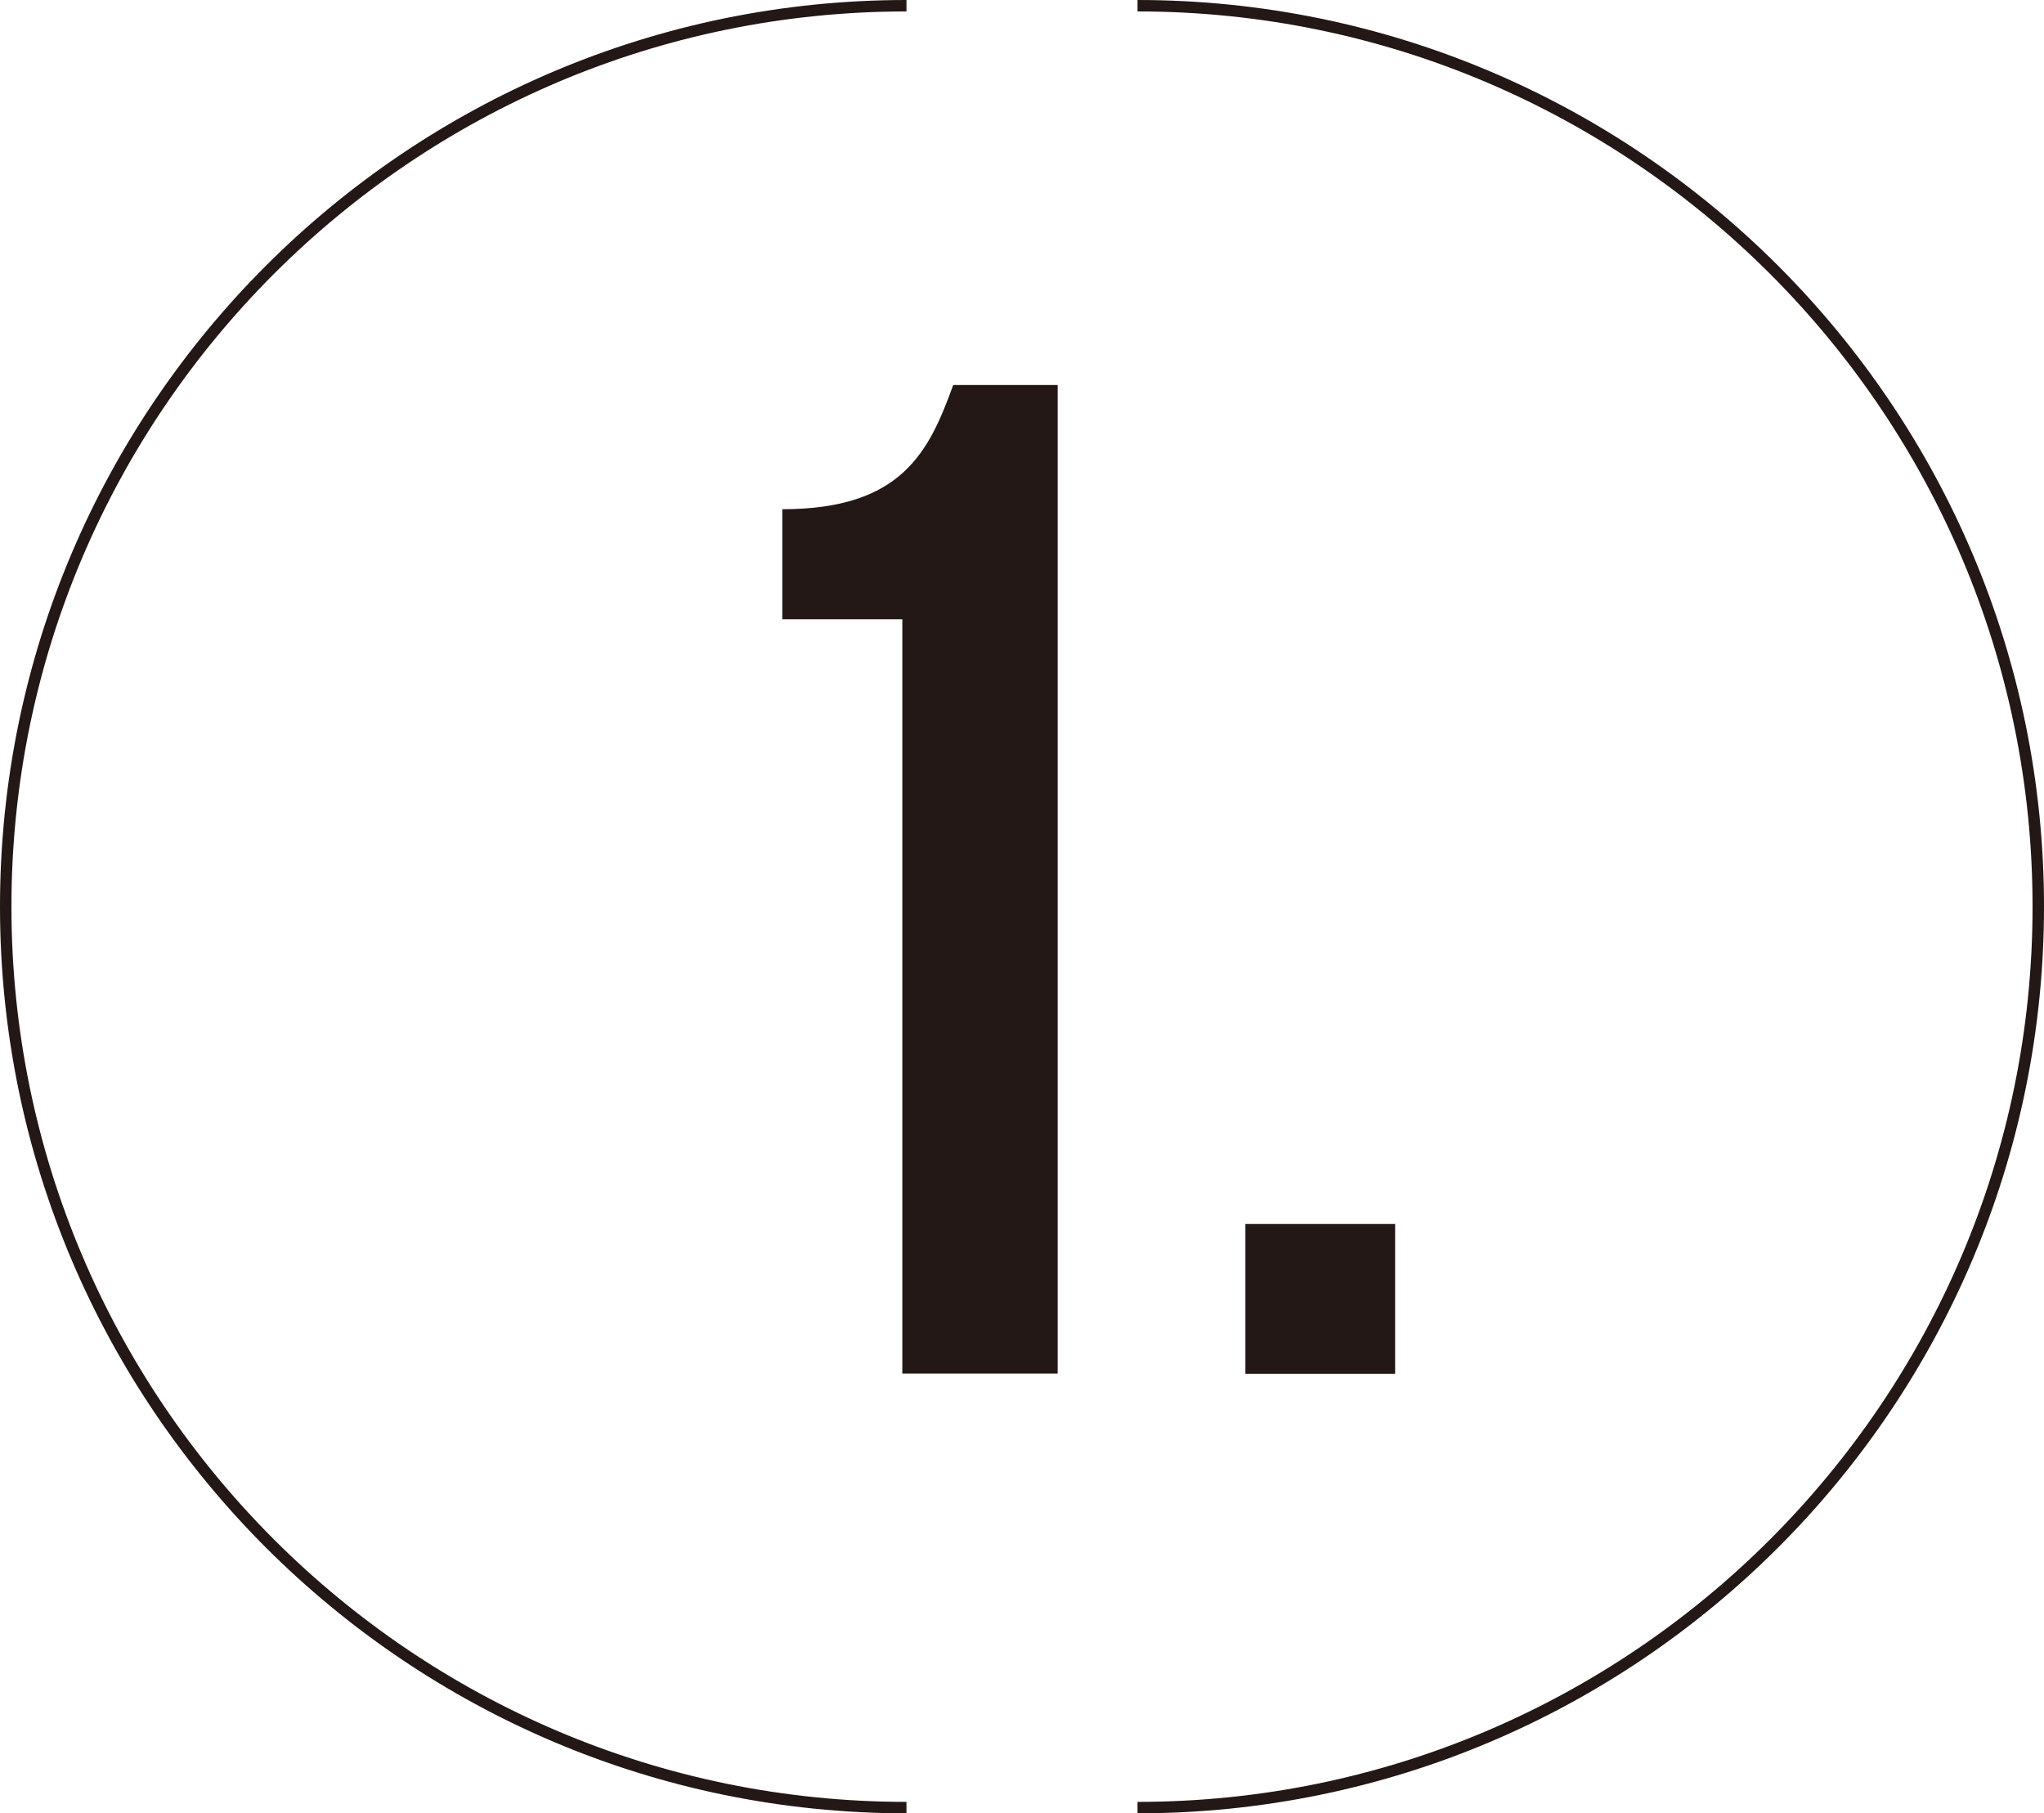
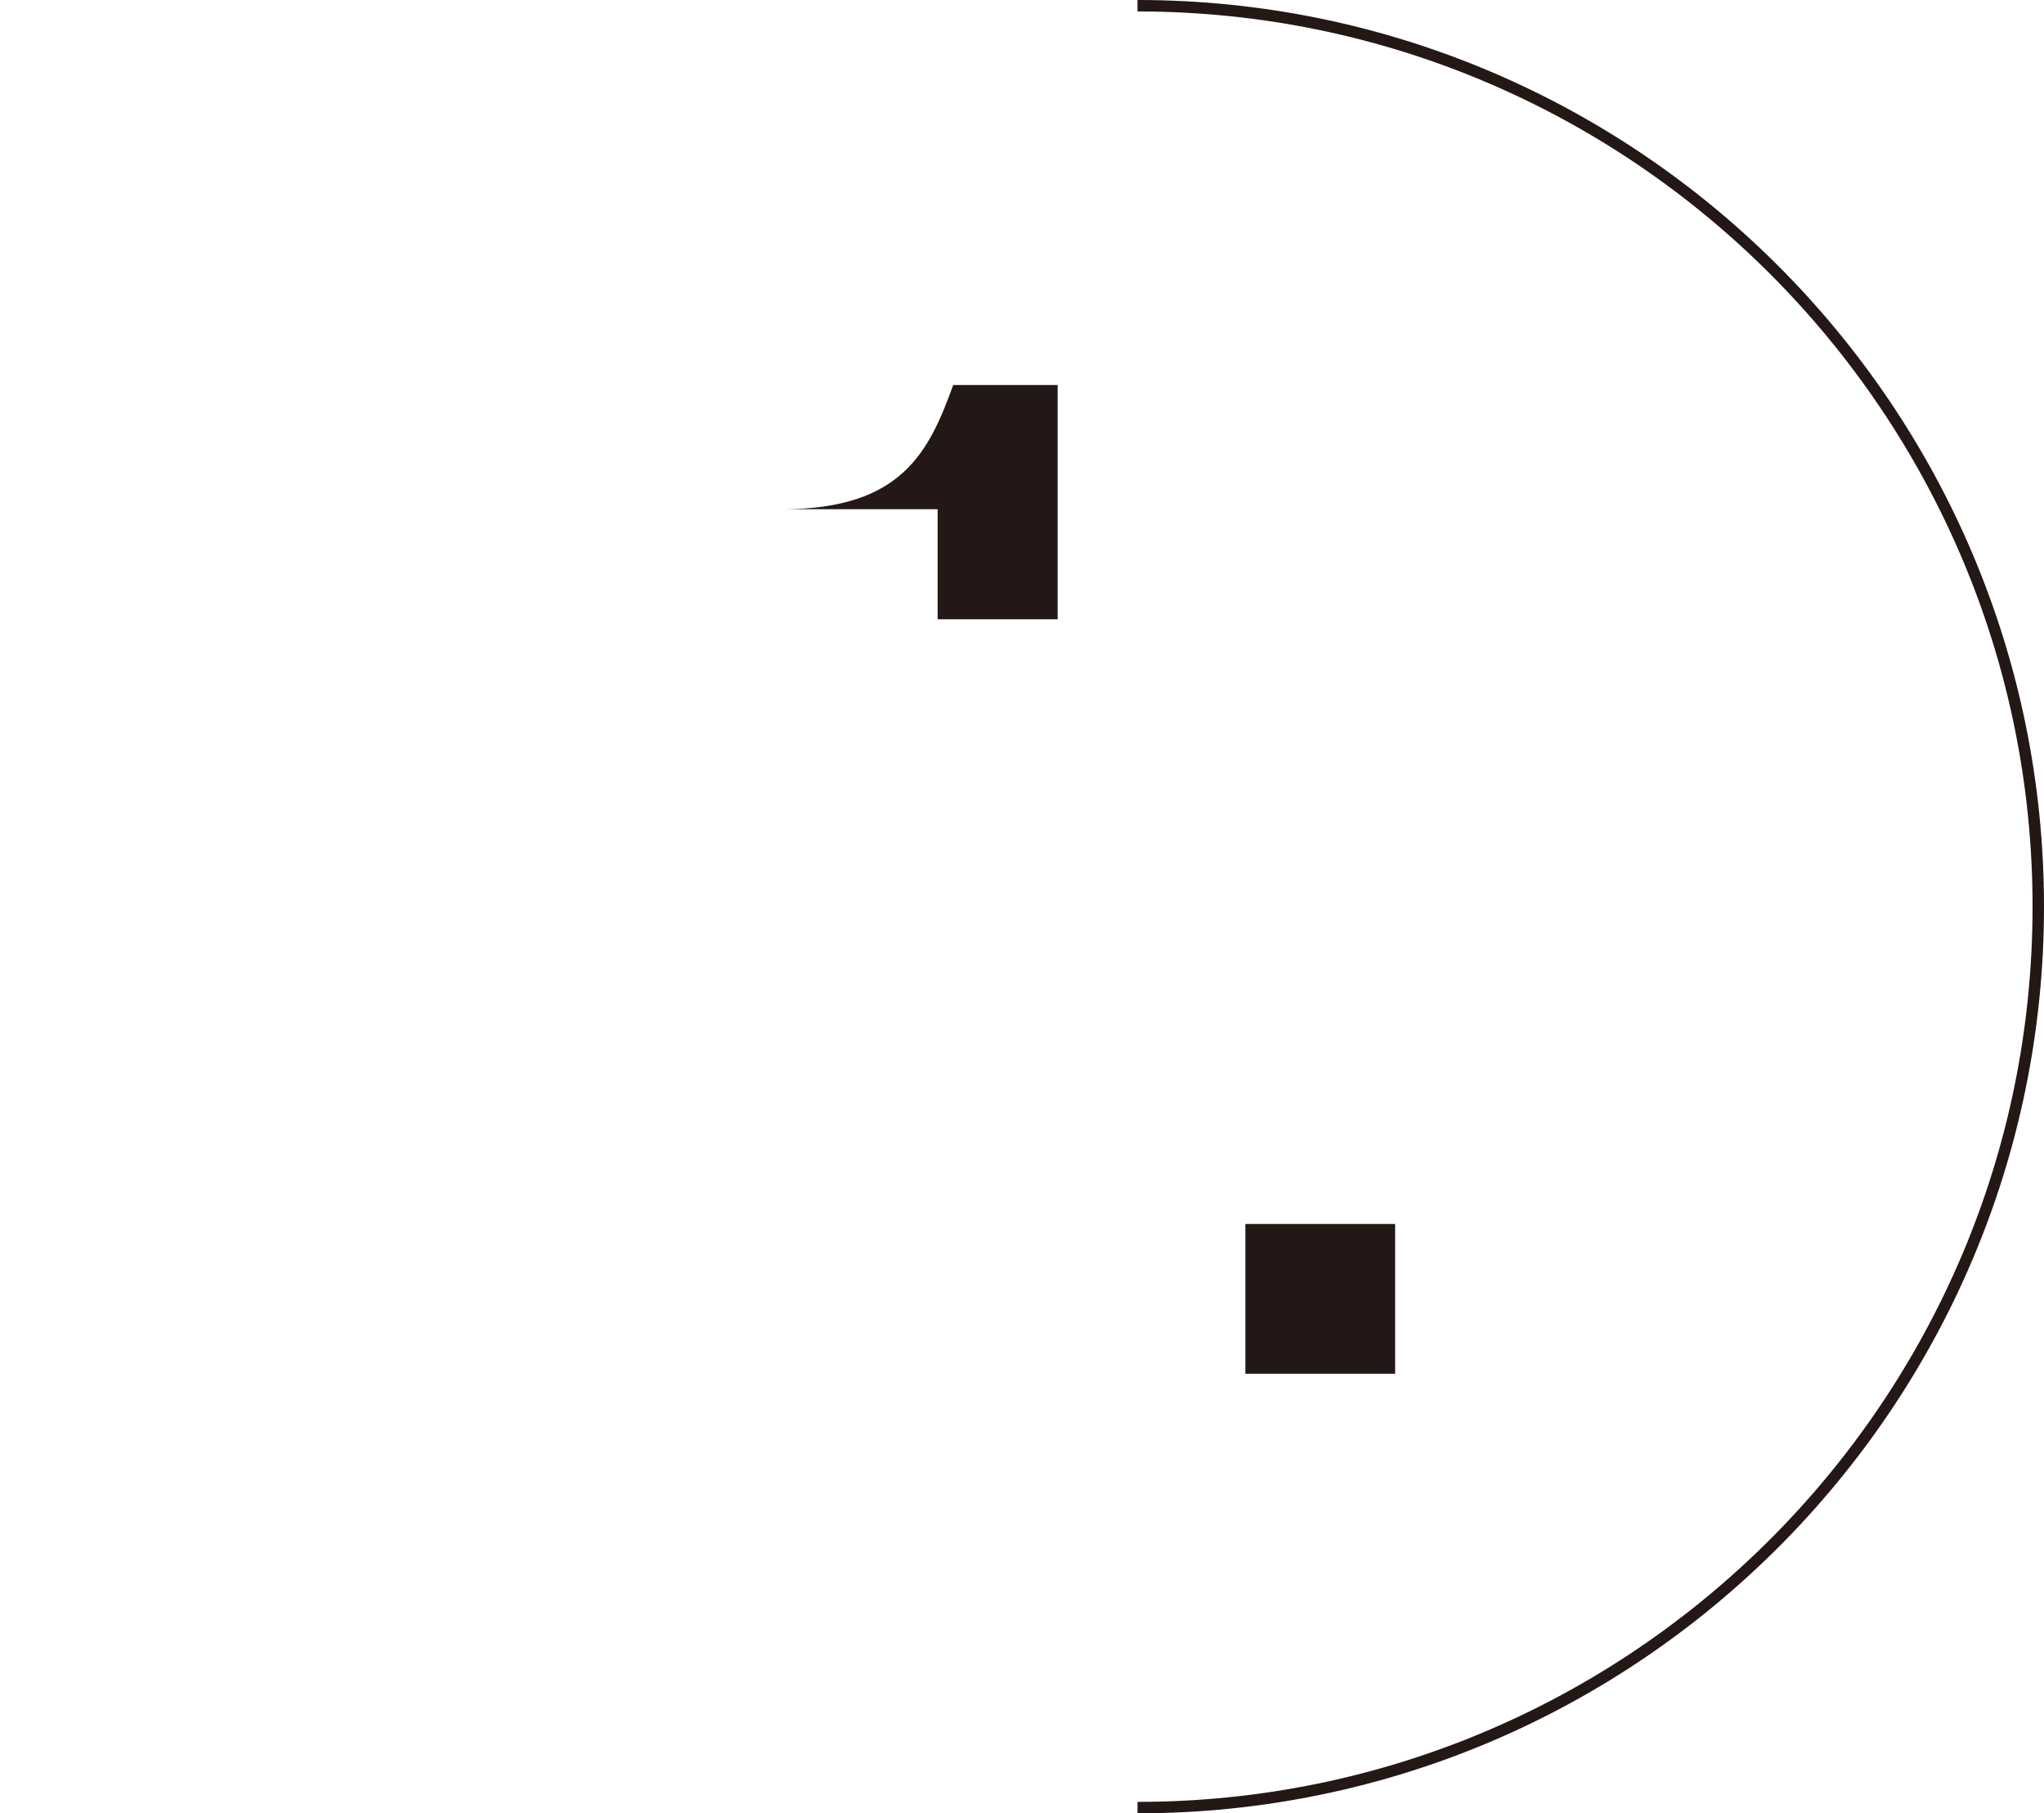
<svg xmlns="http://www.w3.org/2000/svg" id="_レイヤー_2" viewBox="0 0 83.95 74.46">
  <defs>
    <style>.cls-1{fill:#231815;}</style>
  </defs>
  <g id="_レイヤー_1-2">
    <g>
-       <path class="cls-1" d="M0,37.23c0,20.53,16.7,37.23,37.23,37.23v-.47C16.96,73.99,.47,57.5,.47,37.23S16.96,.47,37.23,.47V0C16.7,0,0,16.7,0,37.23" />
      <path class="cls-1" d="M46.72,0V.47c20.27,0,36.76,16.49,36.76,36.76s-16.49,36.76-36.76,36.76v.47c20.53,0,37.23-16.7,37.23-37.23S67.25,0,46.72,0" />
      <g>
-         <path class="cls-1" d="M32.13,20.91c4.93,0,6.03-2.38,7.02-5.1h4.29V56.4h-6.38V25.43h-4.93v-4.52Z" />
+         <path class="cls-1" d="M32.13,20.91c4.93,0,6.03-2.38,7.02-5.1h4.29V56.4V25.43h-4.93v-4.52Z" />
        <path class="cls-1" d="M57.3,50.26v6.15h-6.15v-6.15h6.15Z" />
      </g>
    </g>
  </g>
</svg>